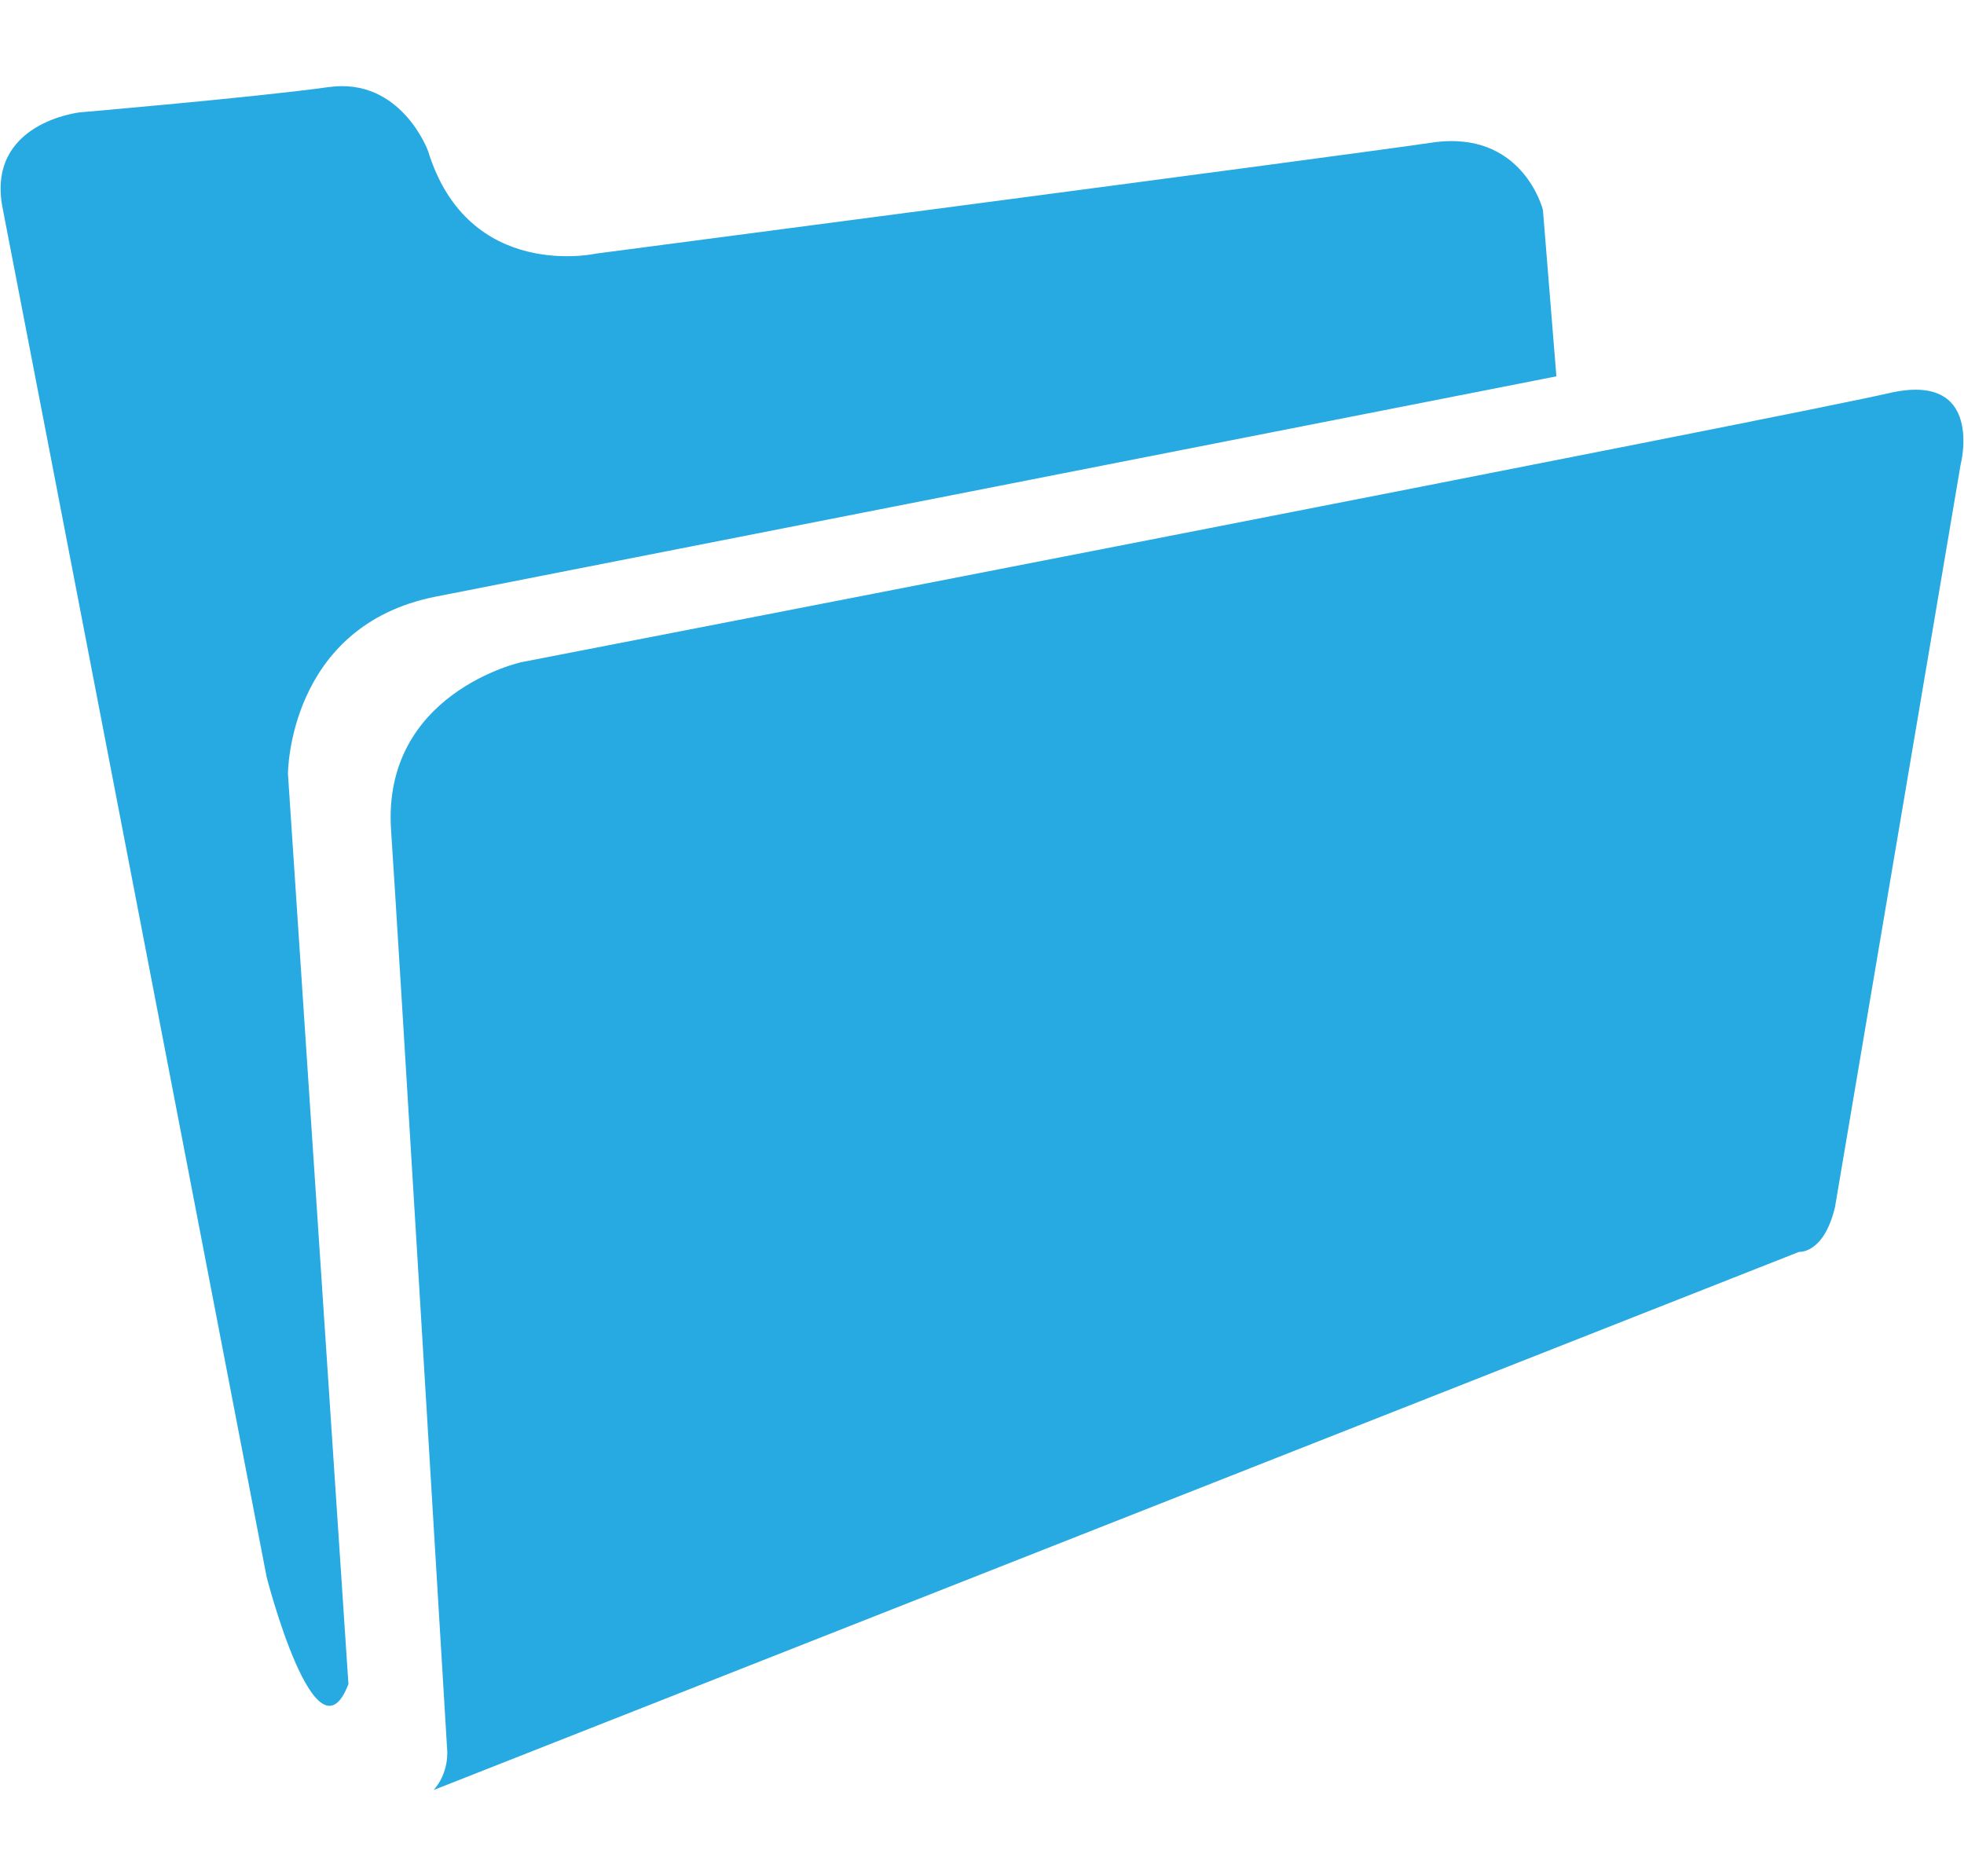
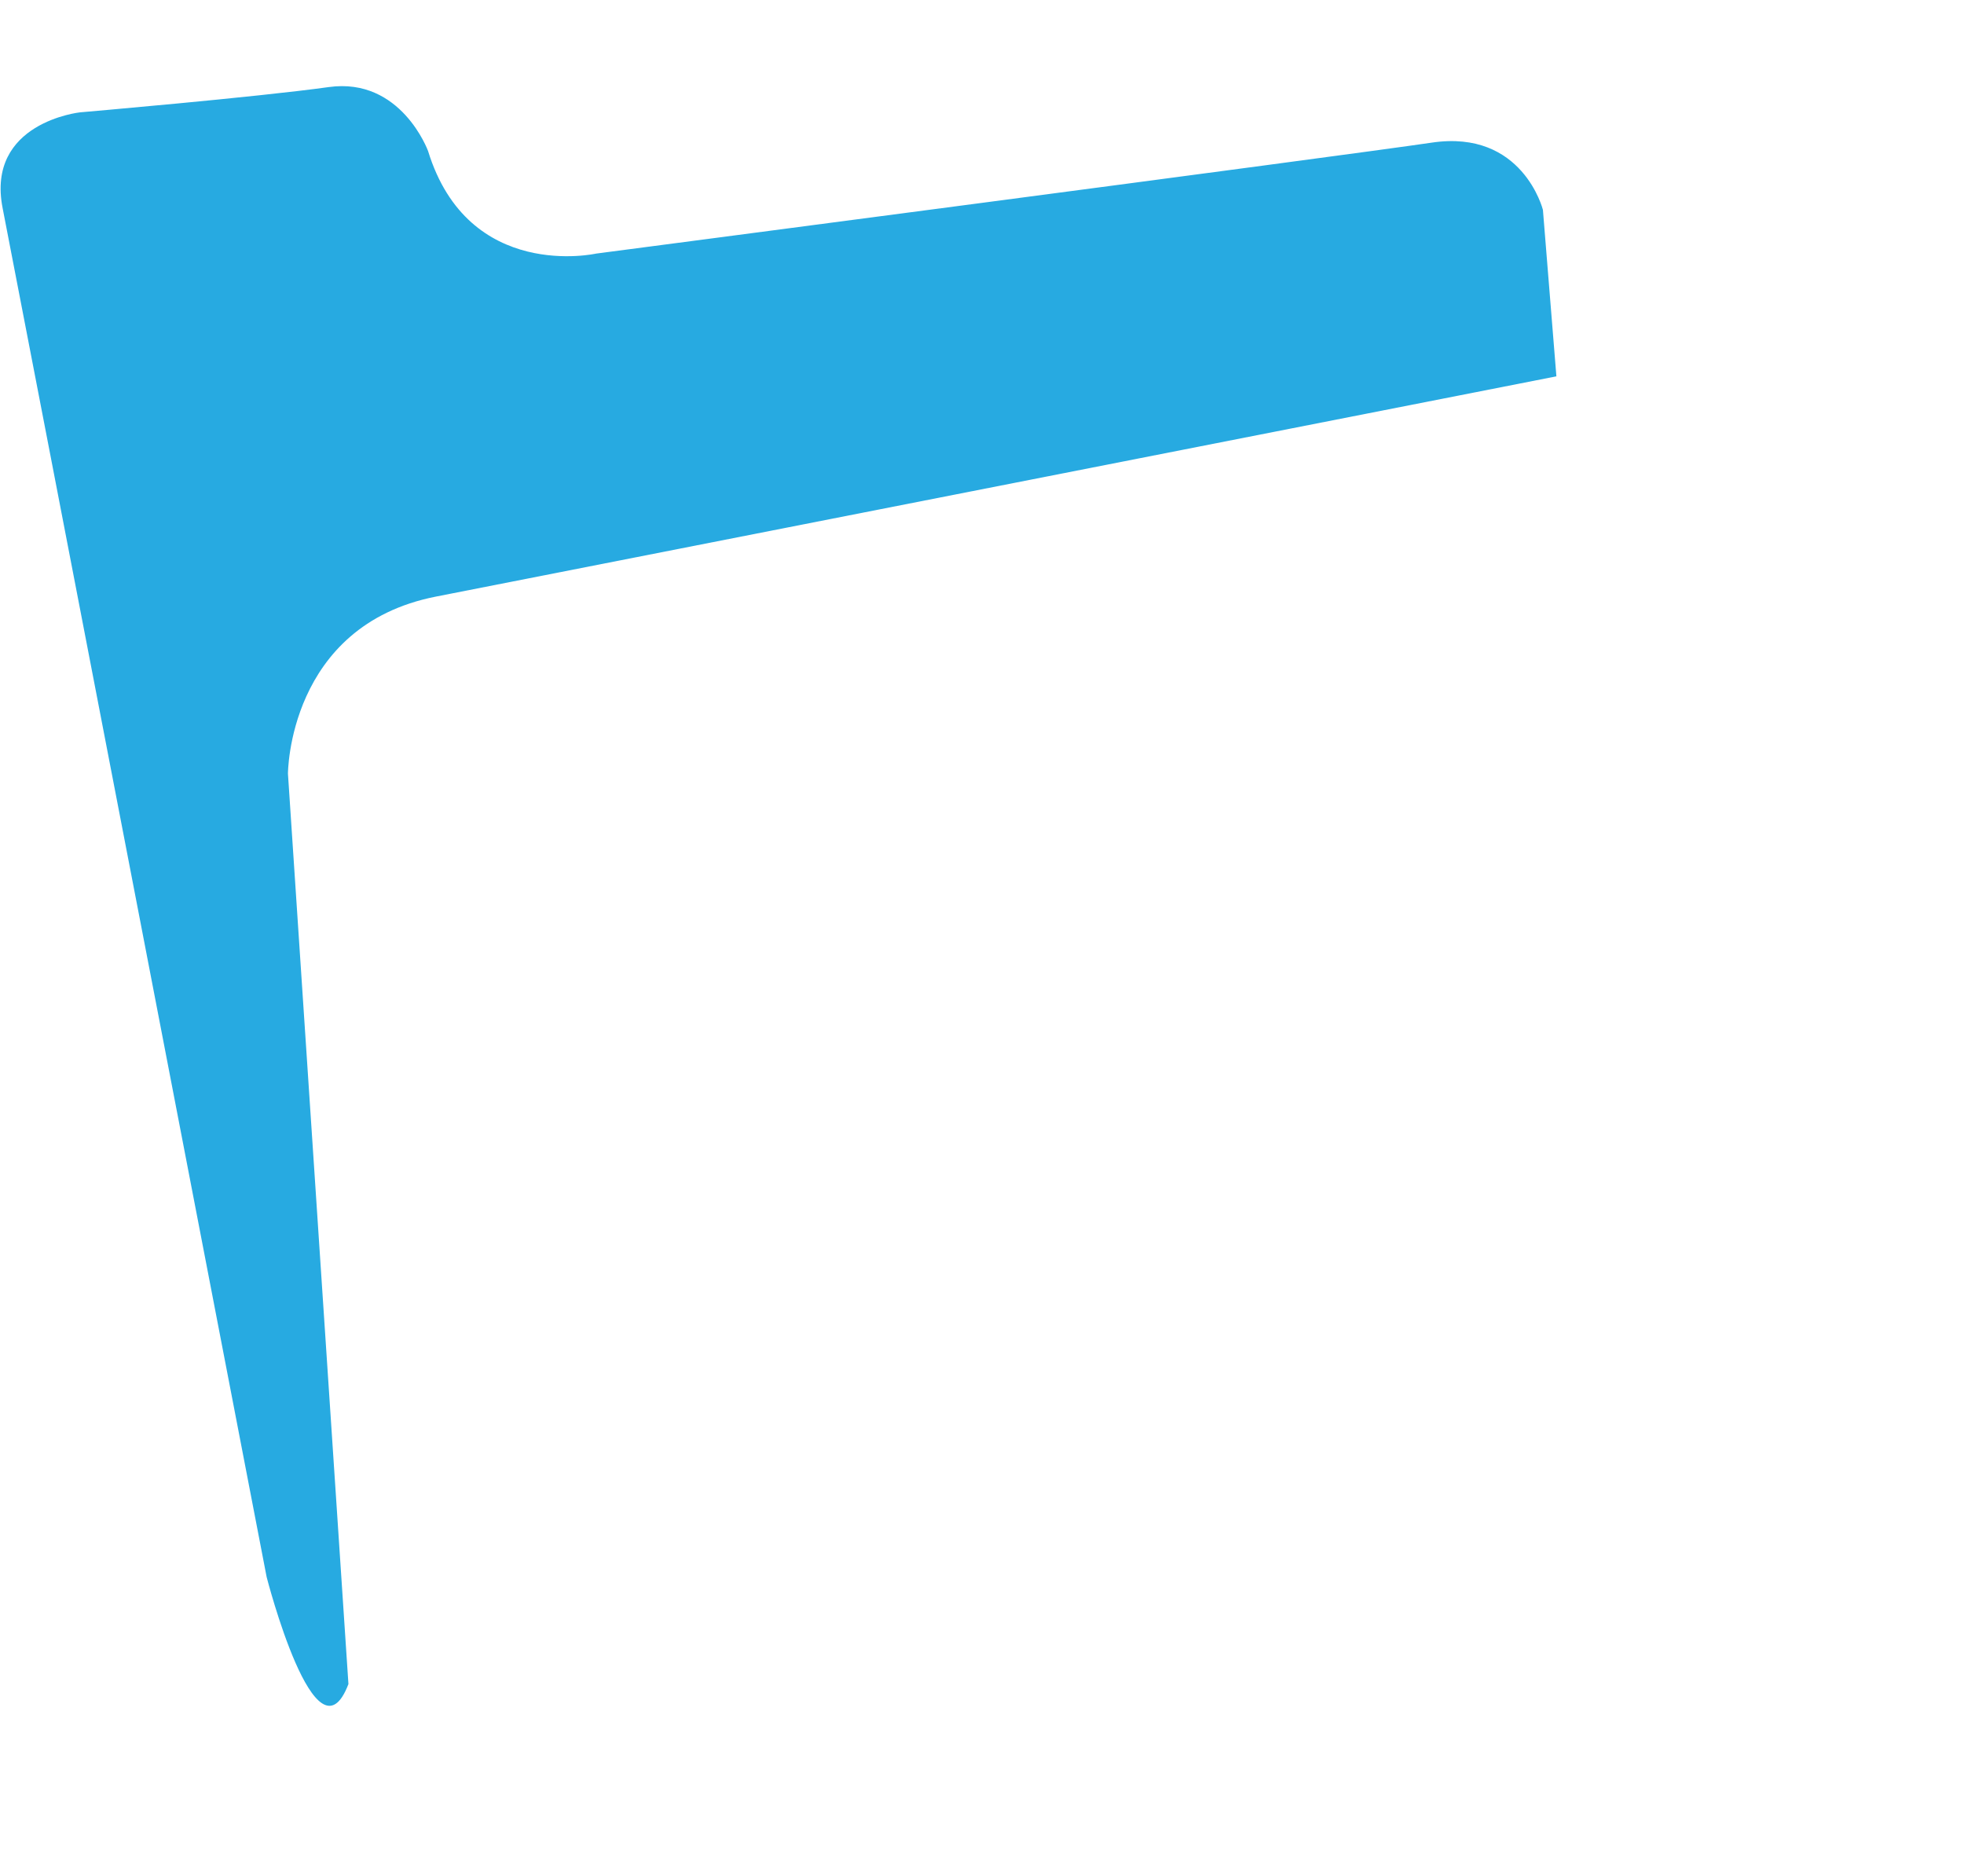
<svg xmlns="http://www.w3.org/2000/svg" version="1.1" id="Layer_1" x="0px" y="0px" width="87.318px" height="83.411px" viewBox="0 0 87.318 83.411" enable-background="new 0 0 87.318 83.411" xml:space="preserve">
  <g id="FILE">
-     <path fill="#27AAE1" d="M19.281,79.583l60.706-23.926c0,0,1.098,0.102,1.596-1.992l5.582-32.995c0,0,1.098-4.187-3.189-3.19   S23.17,29.442,23.17,29.442s-6.196,1.371-5.783,7.475c0.307,4.481,2.493,40.871,2.493,40.871S19.991,78.779,19.281,79.583z" />
    <path fill="#27AAE1" d="M15.491,74.872L12.802,34.4c0,0,0-6.58,6.579-7.876s49.815-9.792,49.815-9.792L68.597,9.33   c0,0-0.896-3.587-4.935-2.99c-4.038,0.597-37.157,4.934-37.157,4.934s-5.68,1.271-7.474-4.561c0,0-1.198-3.288-4.413-2.842   C11.405,4.32,3.556,4.995,3.556,4.995s-4.188,0.448-3.439,4.26c0.746,3.813,11.737,60.856,11.737,60.856   S14.046,78.659,15.491,74.872z" />
  </g>
</svg>